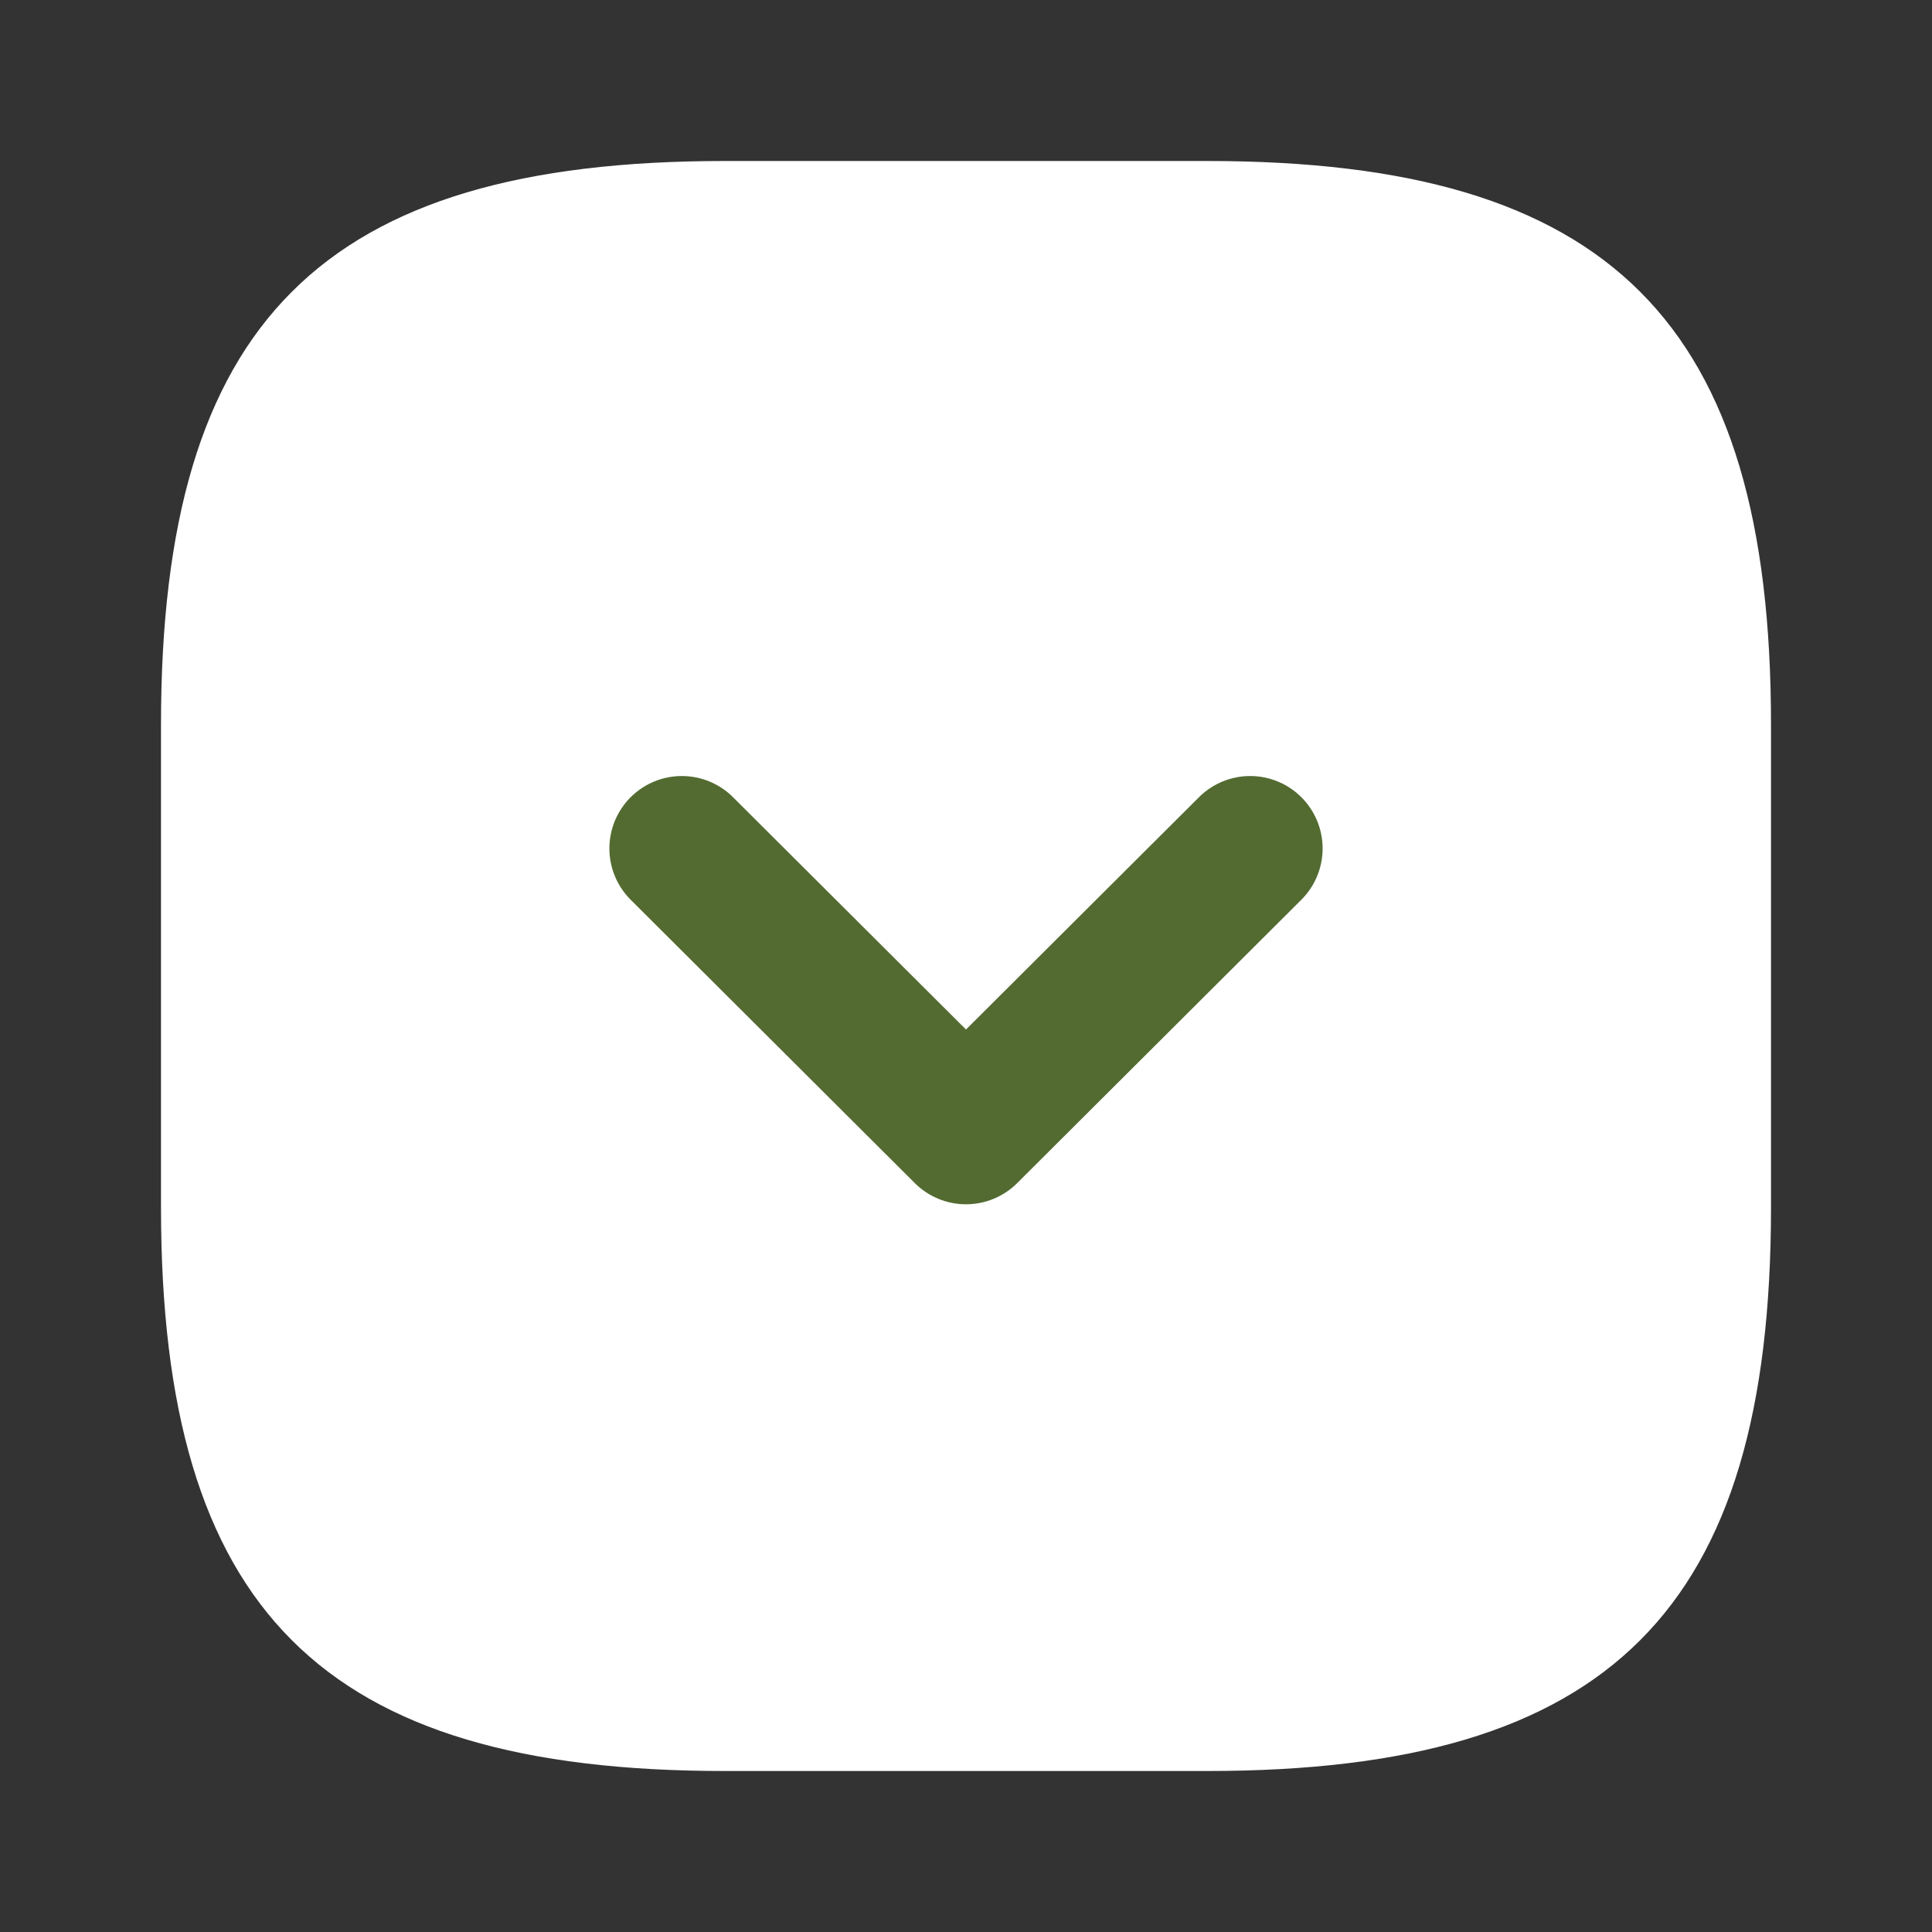
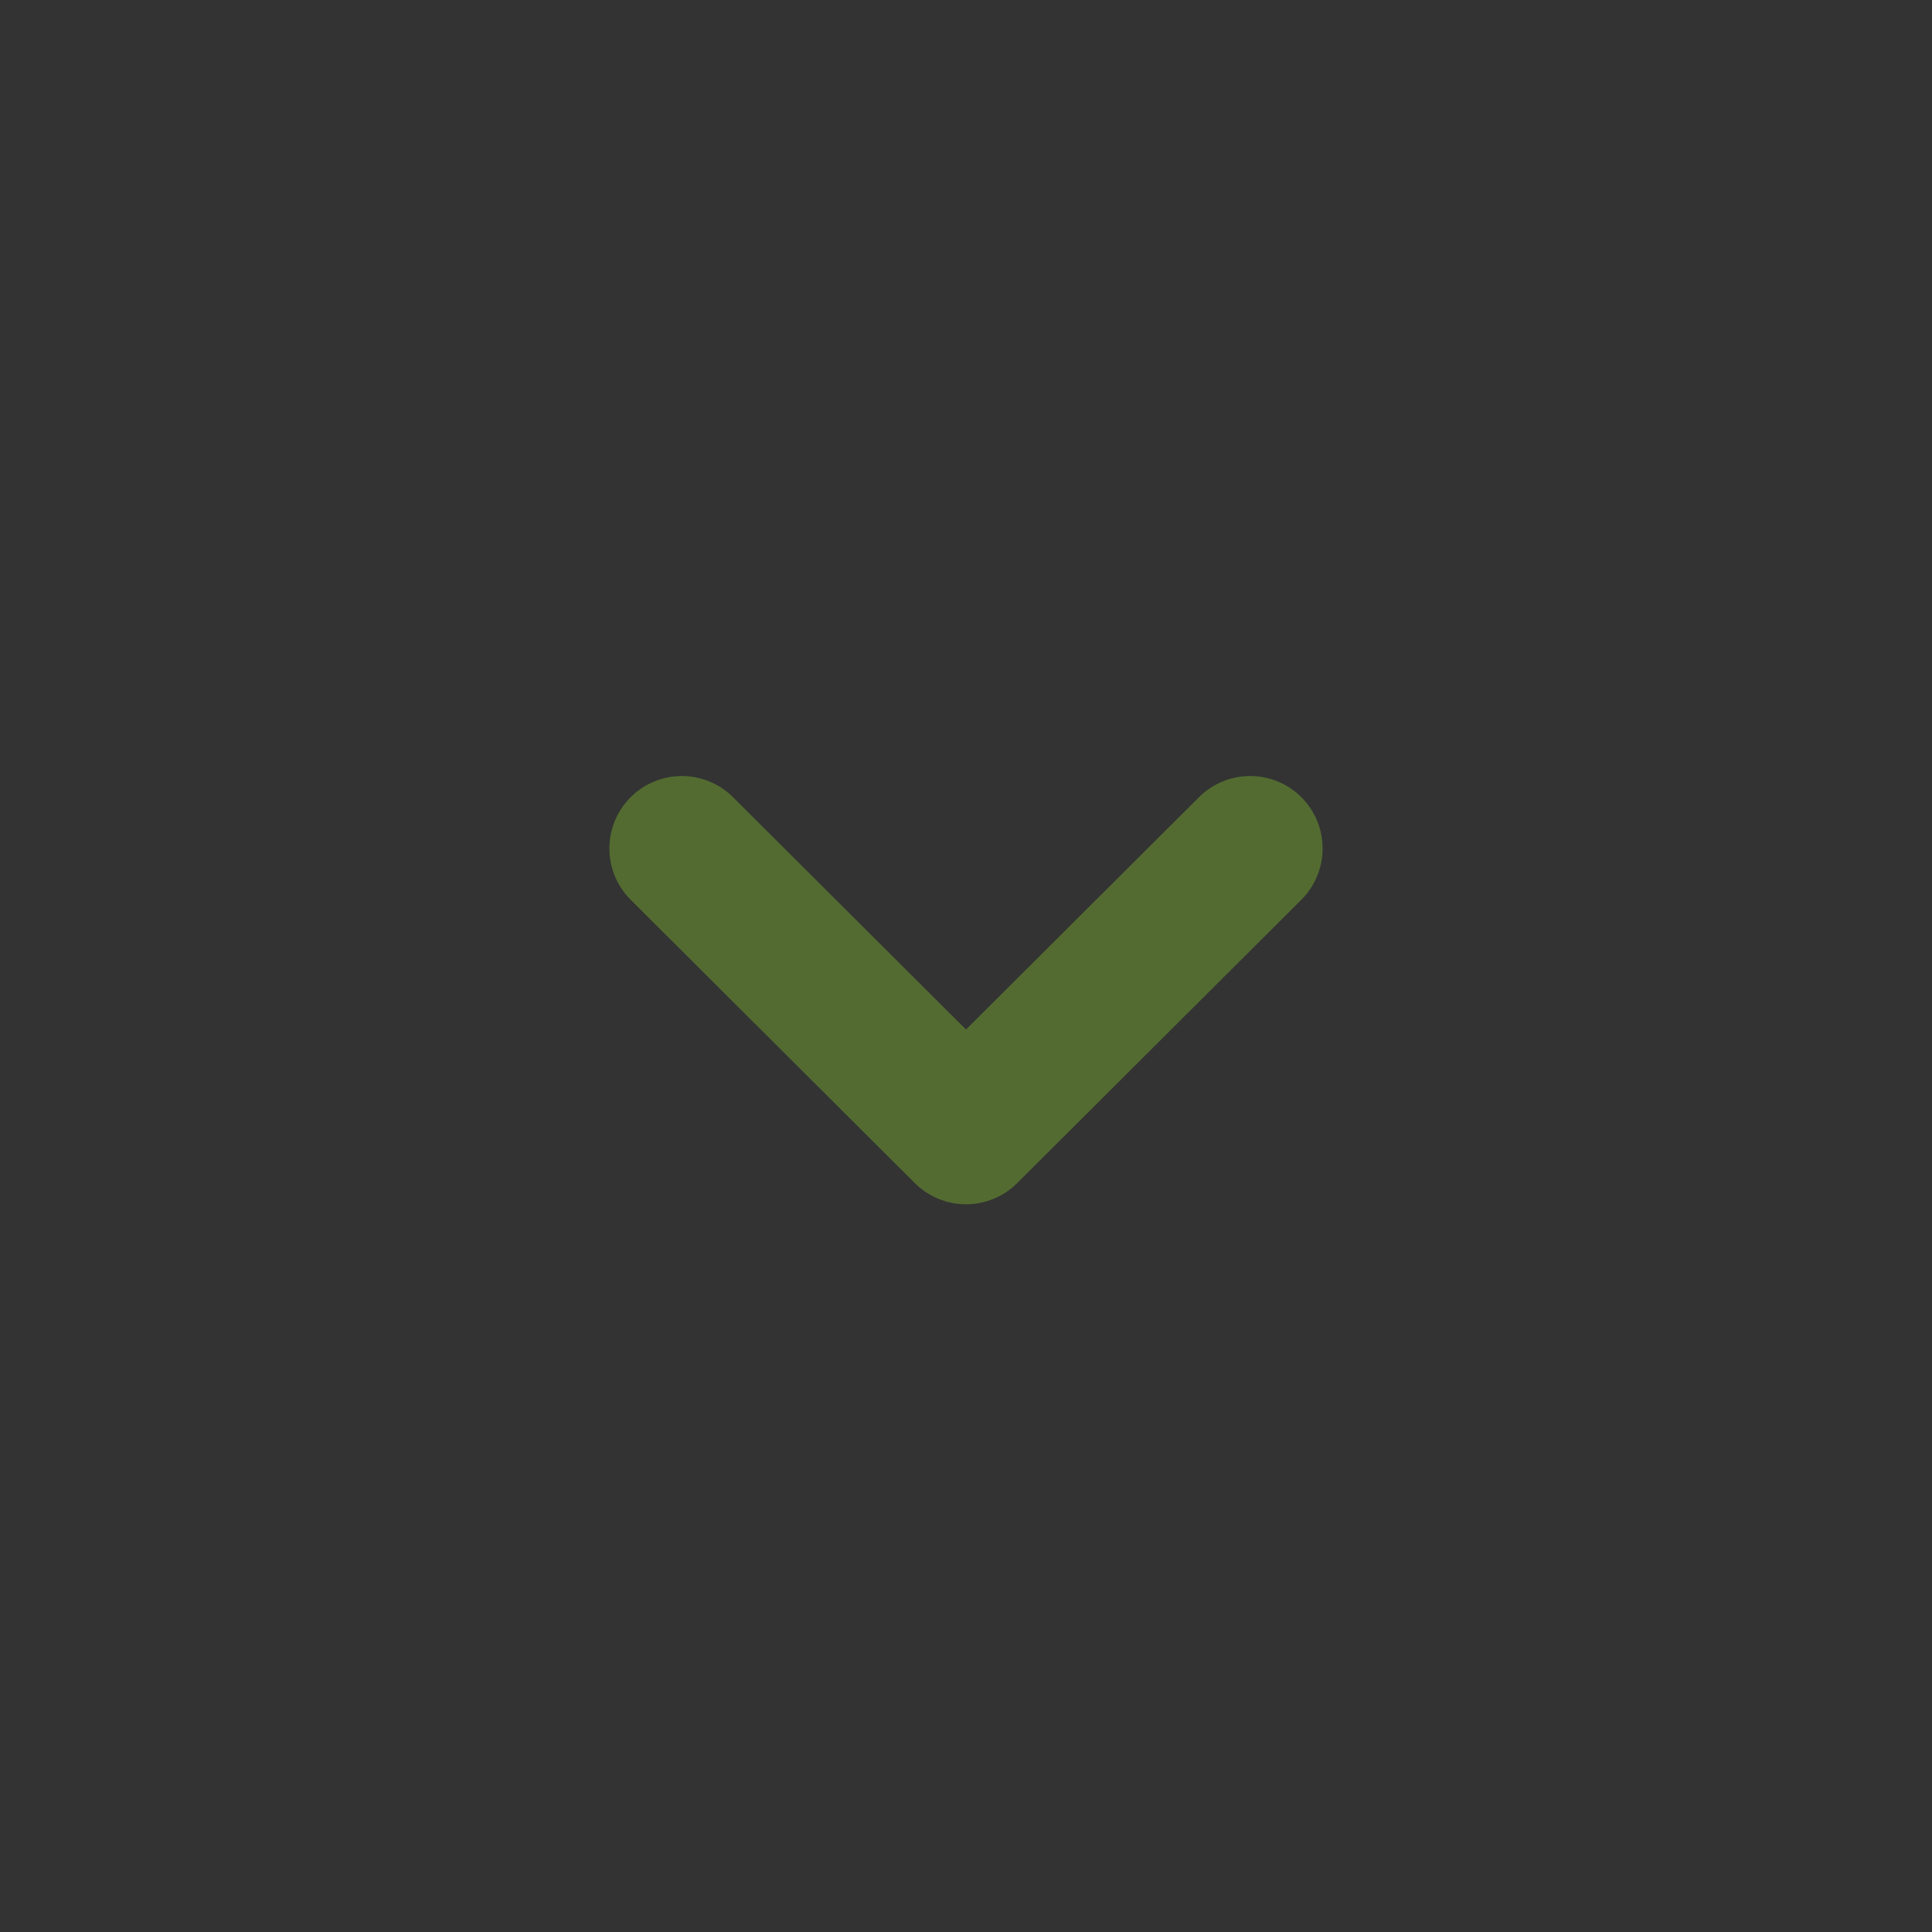
<svg xmlns="http://www.w3.org/2000/svg" width="60" height="60" viewBox="0 0 60 60" fill="none">
  <rect x="0" y="0" width="60" height="60" fill="#333333" stroke="none" />
-   <path d="M37.5 5H22.5C10 5 5 10 5 22.5V37.5C5 50 10 55 22.5 55H37.5C50 55 55 50 55 37.5V22.5C55 10 50 5 37.5 5Z" fill="white" />
  <path d="M38.825 26.35L30 35.15L21.175 26.35" stroke="#536B31" stroke-width="4.5" stroke-linecap="round" stroke-linejoin="round" />
</svg>